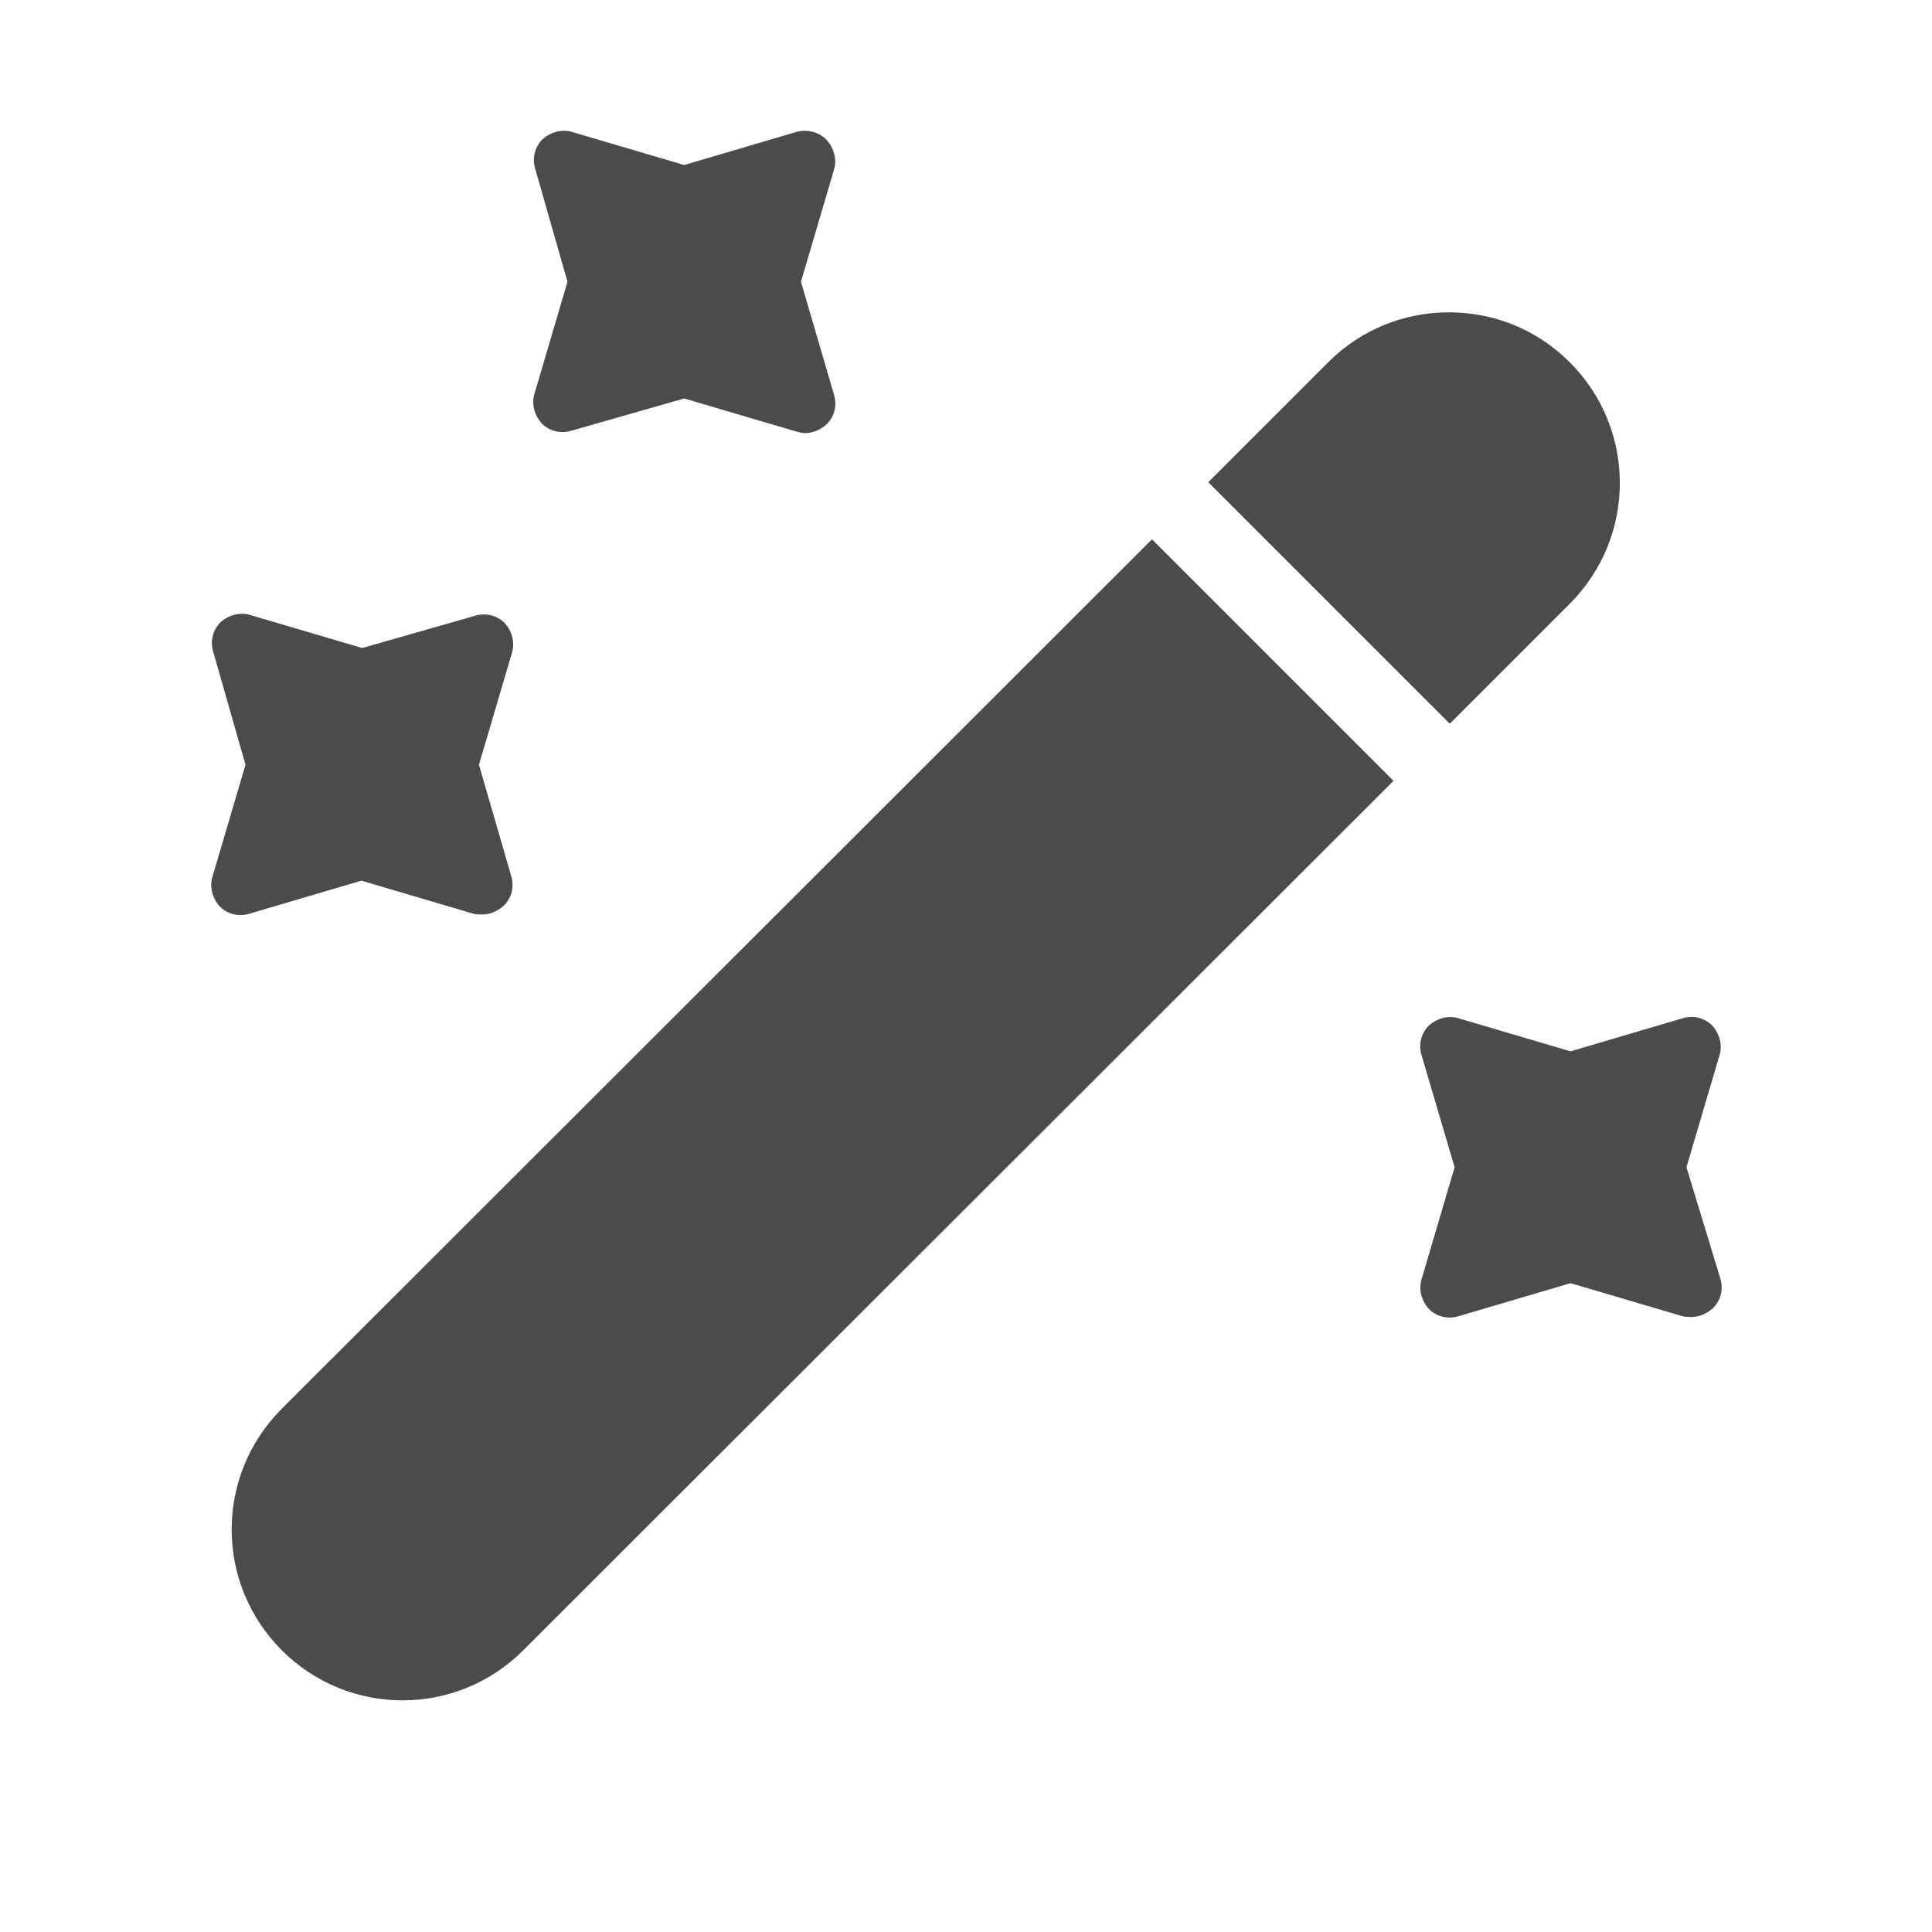
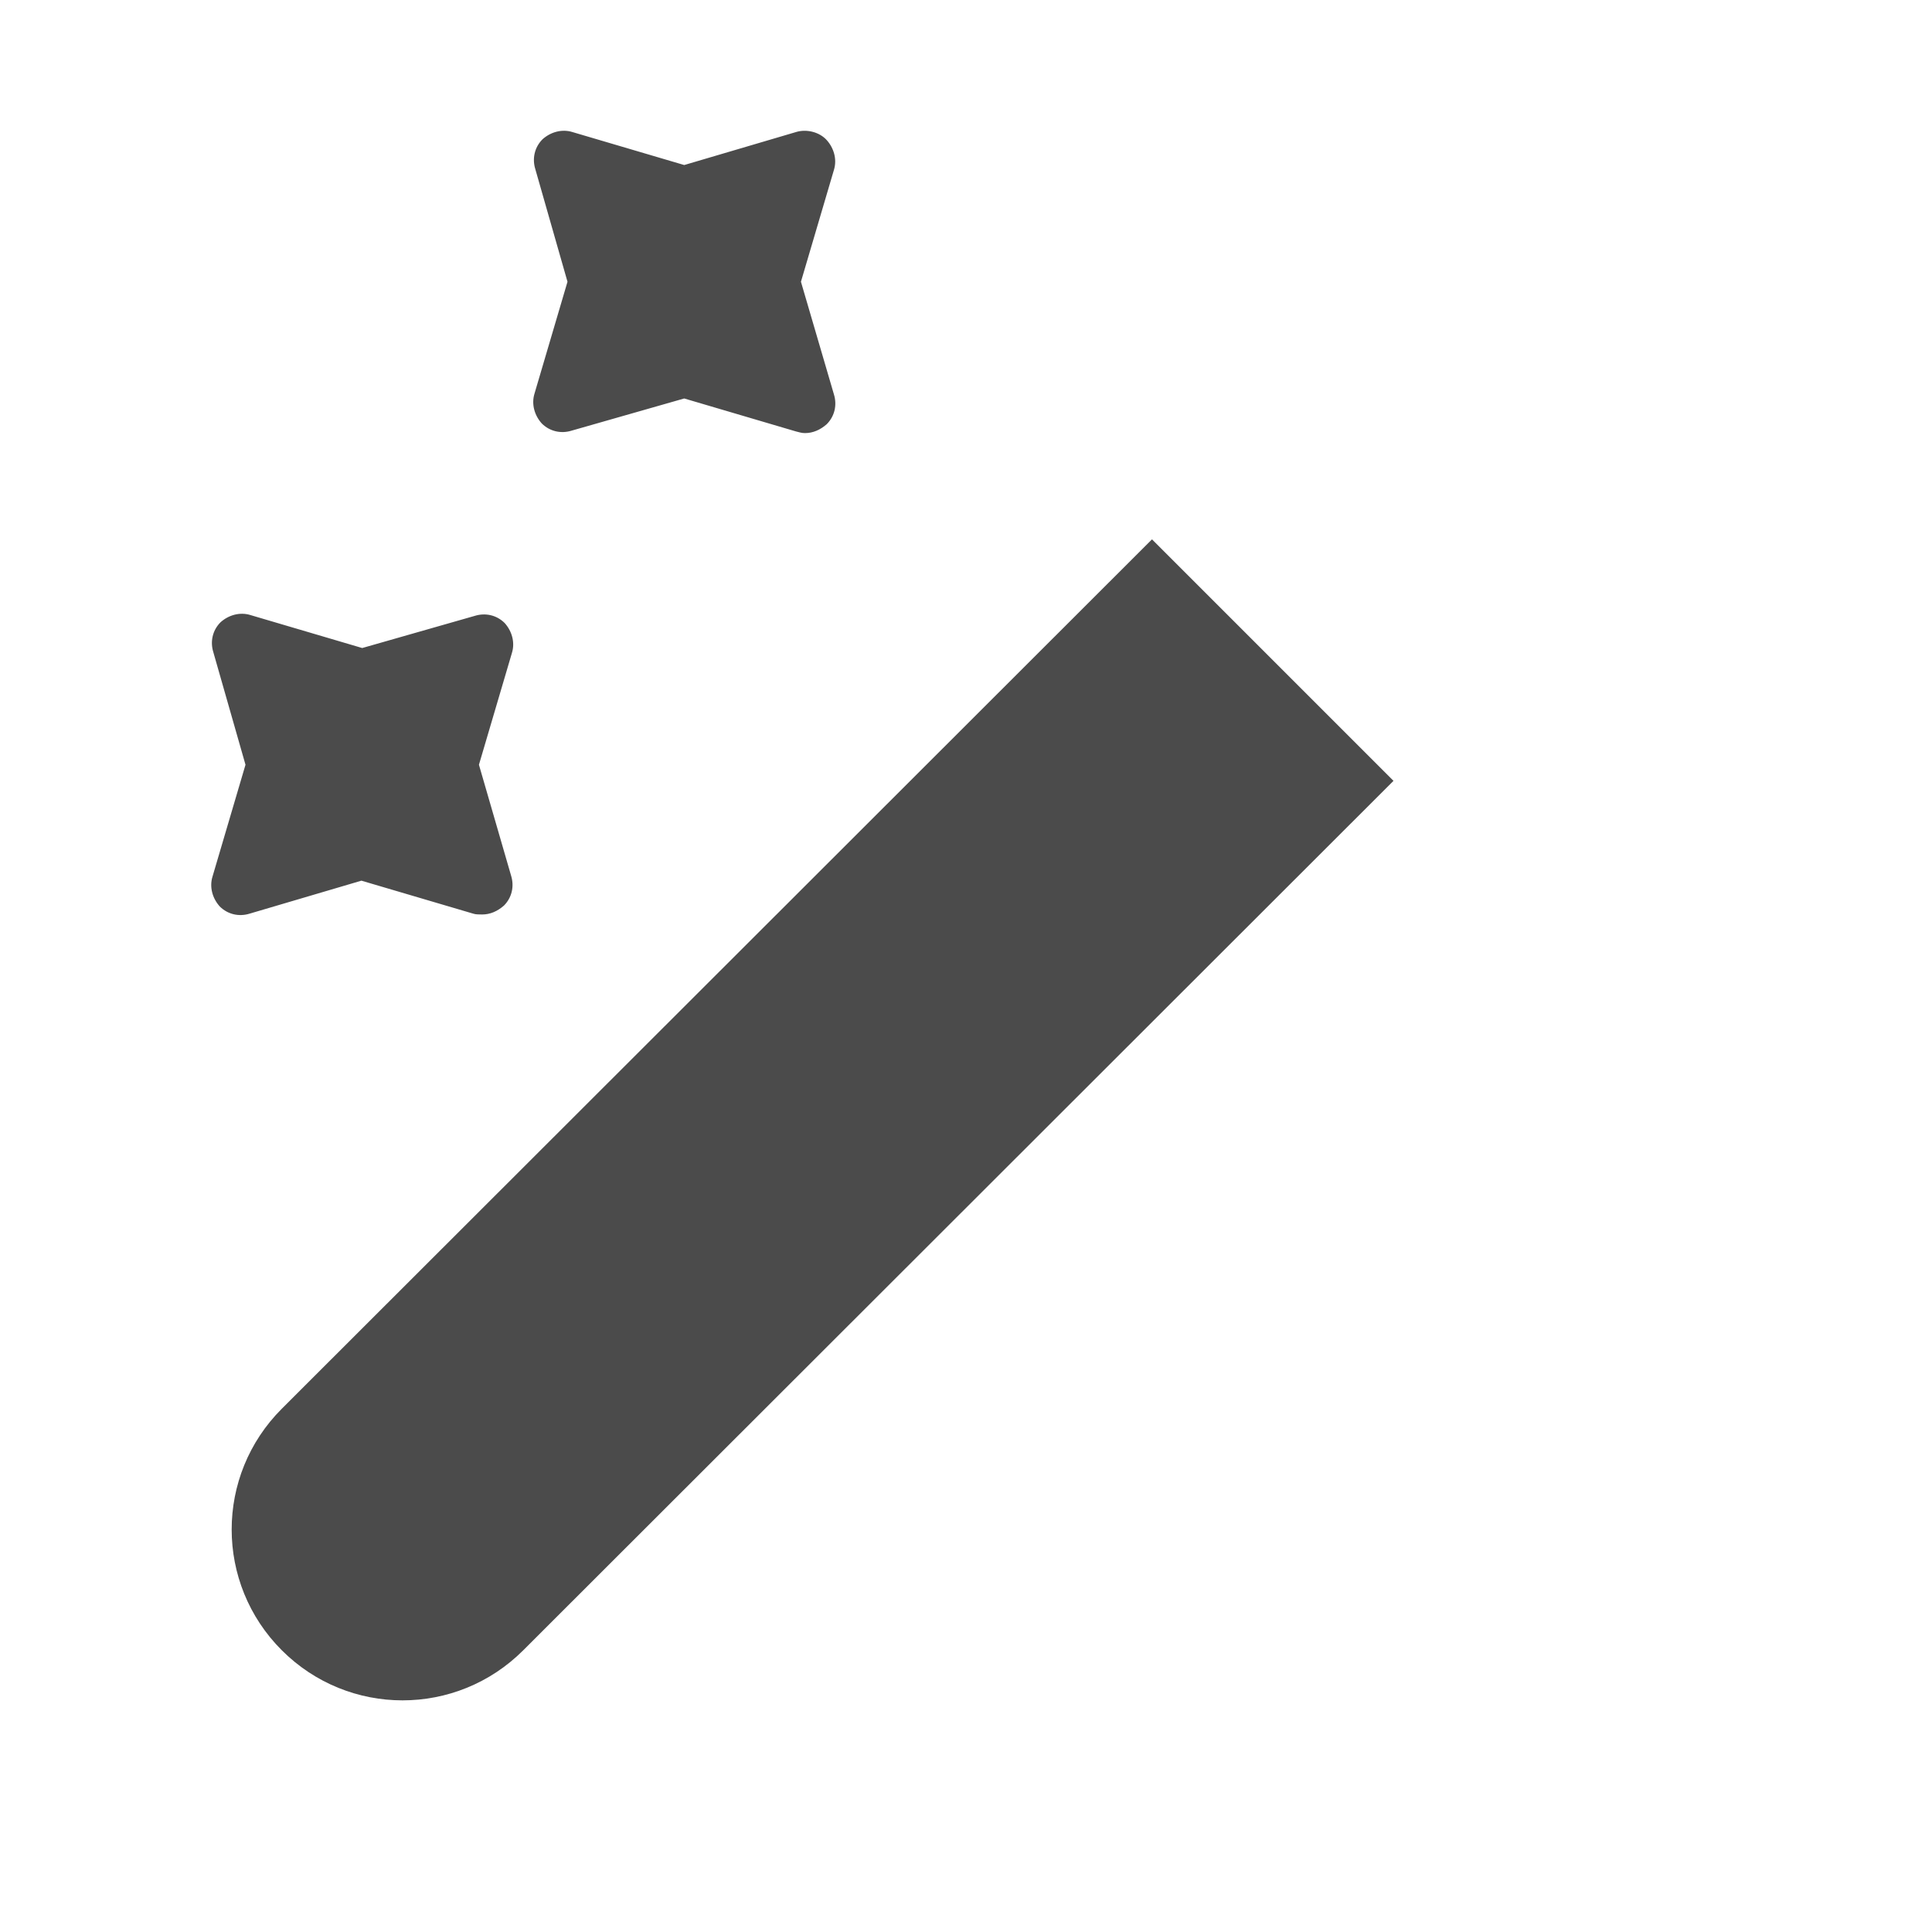
<svg xmlns="http://www.w3.org/2000/svg" width="120" height="120" viewBox="0 0 120 120" fill="none">
-   <path d="M97.499 37.5L90.049 44.95L75.049 29.95L82.499 22.5C84.599 20.4 87.299 19.4 89.999 19.4C92.699 19.4 95.399 20.4 97.499 22.5C101.649 26.65 101.649 33.35 97.499 37.5Z" fill="#4B4B4B" />
  <path d="M86.552 48.5L32.502 102.5C28.352 106.65 21.652 106.65 17.502 102.5C13.352 98.35 13.352 91.65 17.502 87.5L71.552 33.5L86.552 48.5Z" fill="#4B4B4B" />
  <path d="M49.748 17.5L51.798 10.55C51.998 9.9 51.798 9.2 51.348 8.7C50.898 8.2 50.098 8 49.448 8.2L42.498 10.25L35.548 8.2C34.898 8 34.198 8.2 33.698 8.65C33.198 9.15 33.048 9.85 33.248 10.5L35.248 17.5L33.198 24.45C32.998 25.1 33.198 25.8 33.648 26.3C34.148 26.8 34.848 26.95 35.498 26.75L42.498 24.75L49.448 26.8C49.648 26.85 49.798 26.9 49.998 26.9C50.498 26.9 50.948 26.7 51.348 26.35C51.848 25.85 51.998 25.15 51.798 24.5L49.748 17.5Z" fill="#4B4B4B" />
  <path d="M29.748 47.5L31.798 40.55C31.998 39.9 31.798 39.2 31.348 38.7C30.848 38.2 30.148 38.05 29.498 38.25L22.498 40.25L15.548 38.2C14.898 38 14.198 38.2 13.698 38.65C13.198 39.15 13.048 39.85 13.248 40.5L15.248 47.5L13.198 54.45C12.998 55.1 13.198 55.8 13.648 56.3C14.148 56.8 14.848 56.95 15.498 56.75L22.448 54.7L29.398 56.75C29.548 56.8 29.748 56.8 29.948 56.8C30.448 56.8 30.898 56.6 31.298 56.25C31.798 55.75 31.948 55.05 31.748 54.4L29.748 47.5Z" fill="#4B4B4B" />
-   <path d="M104.749 72.5L106.799 65.55C106.999 64.9 106.799 64.2 106.349 63.7C105.849 63.2 105.149 63.05 104.499 63.25L97.549 65.3L90.599 63.25C89.949 63.05 89.249 63.25 88.749 63.7C88.249 64.2 88.099 64.9 88.299 65.55L90.349 72.5L88.299 79.45C88.099 80.1 88.299 80.8 88.749 81.3C89.249 81.8 89.949 81.95 90.599 81.75L97.549 79.7L104.499 81.75C104.649 81.8 104.849 81.8 105.049 81.8C105.549 81.8 105.999 81.6 106.399 81.25C106.899 80.75 107.049 80.05 106.849 79.4L104.749 72.5Z" fill="#4B4B4B" />
</svg>